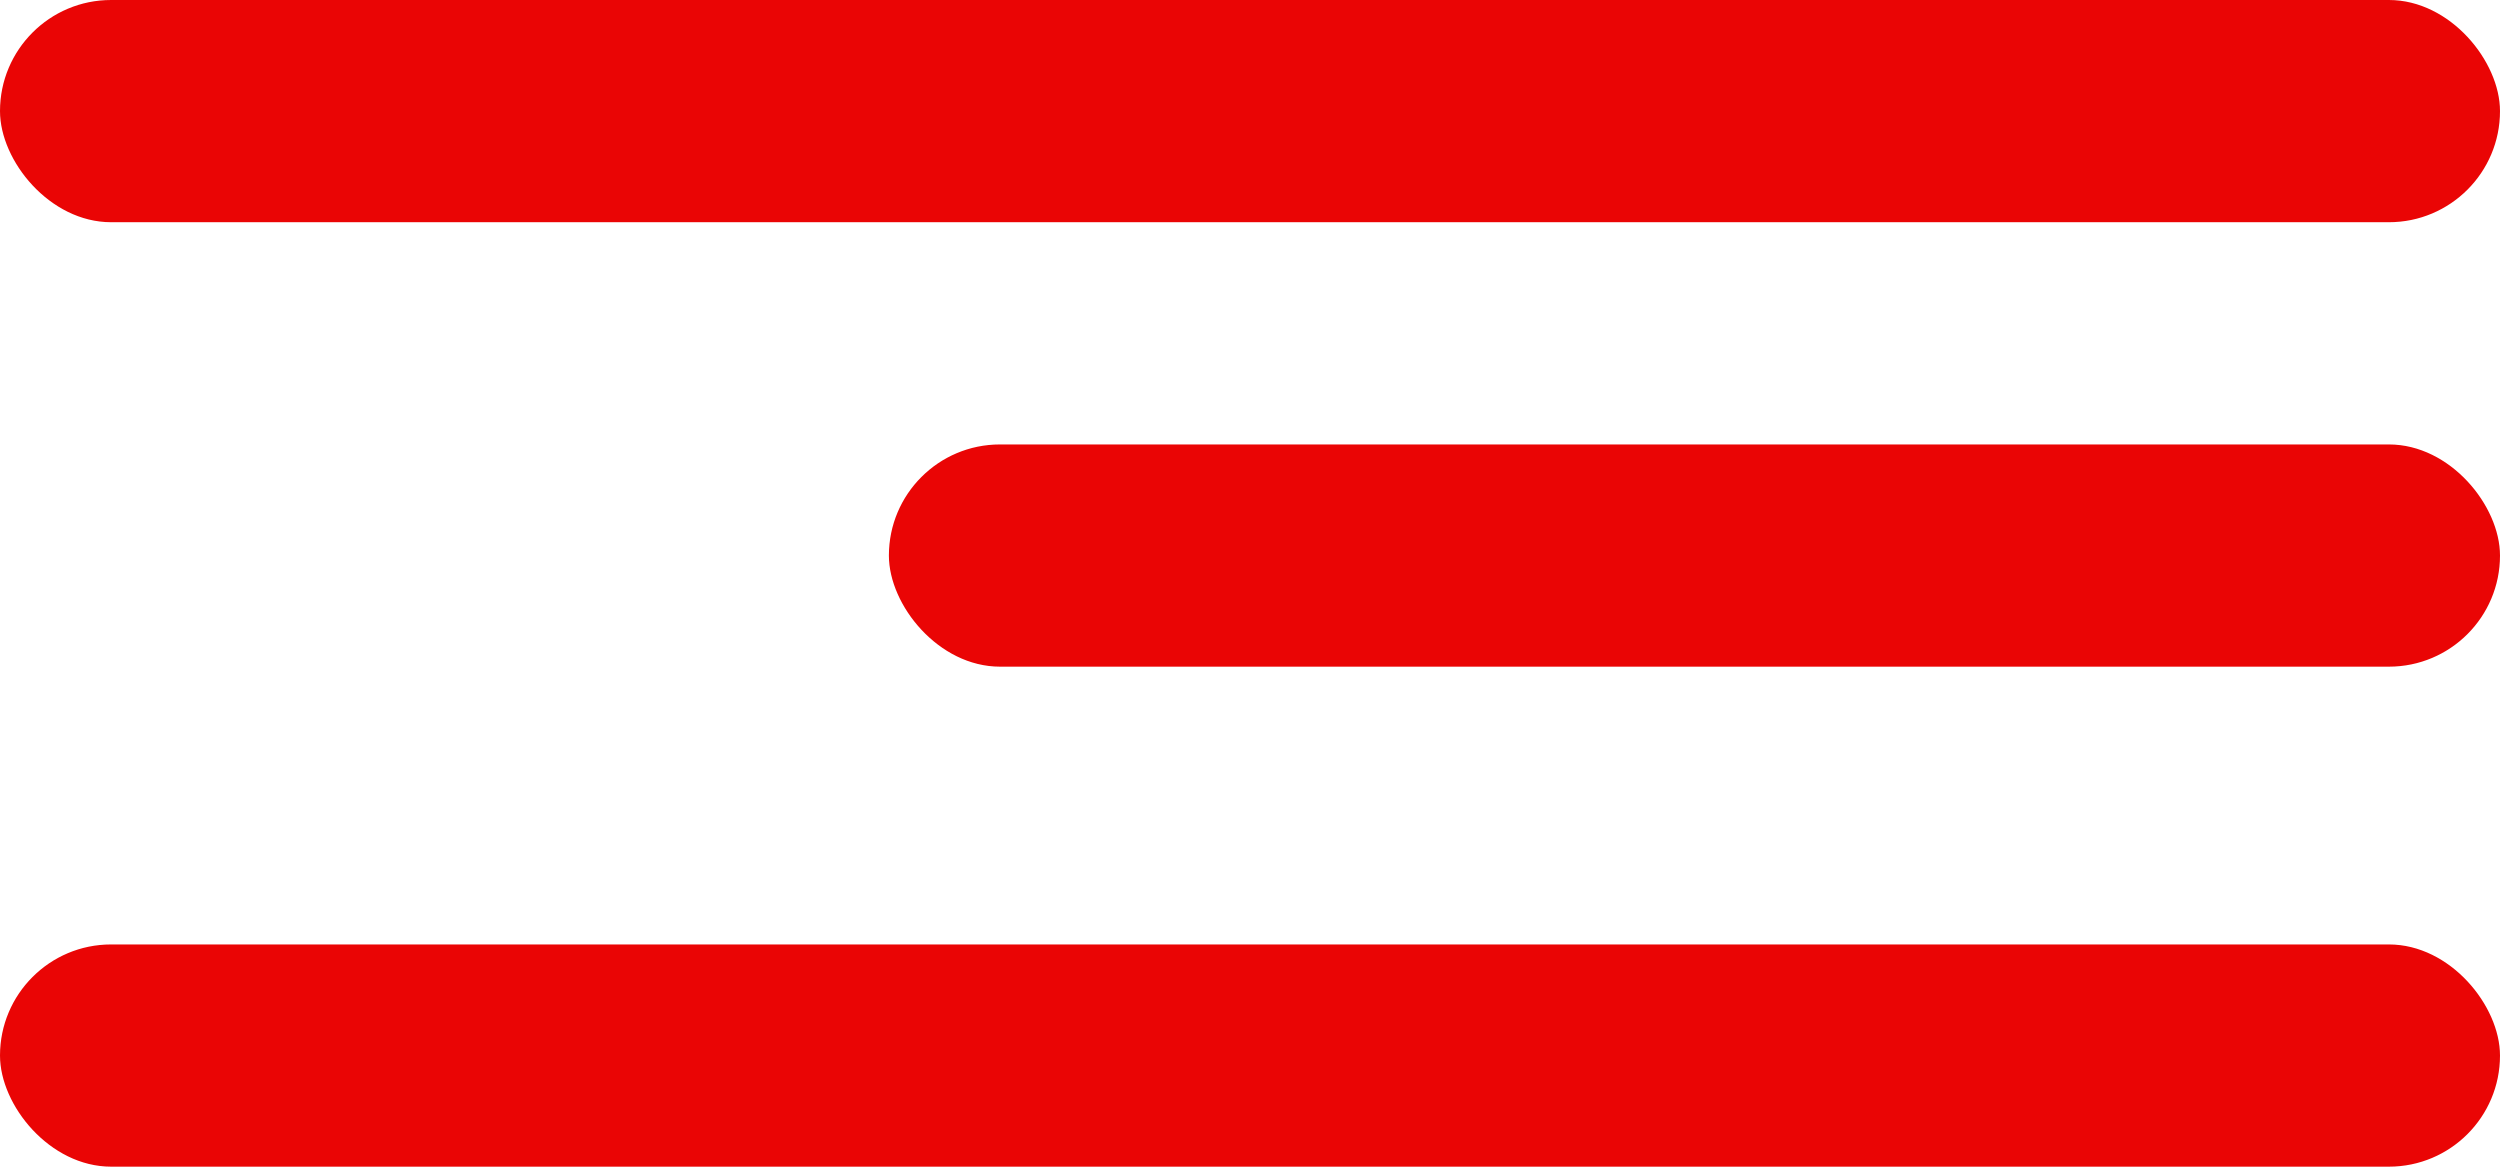
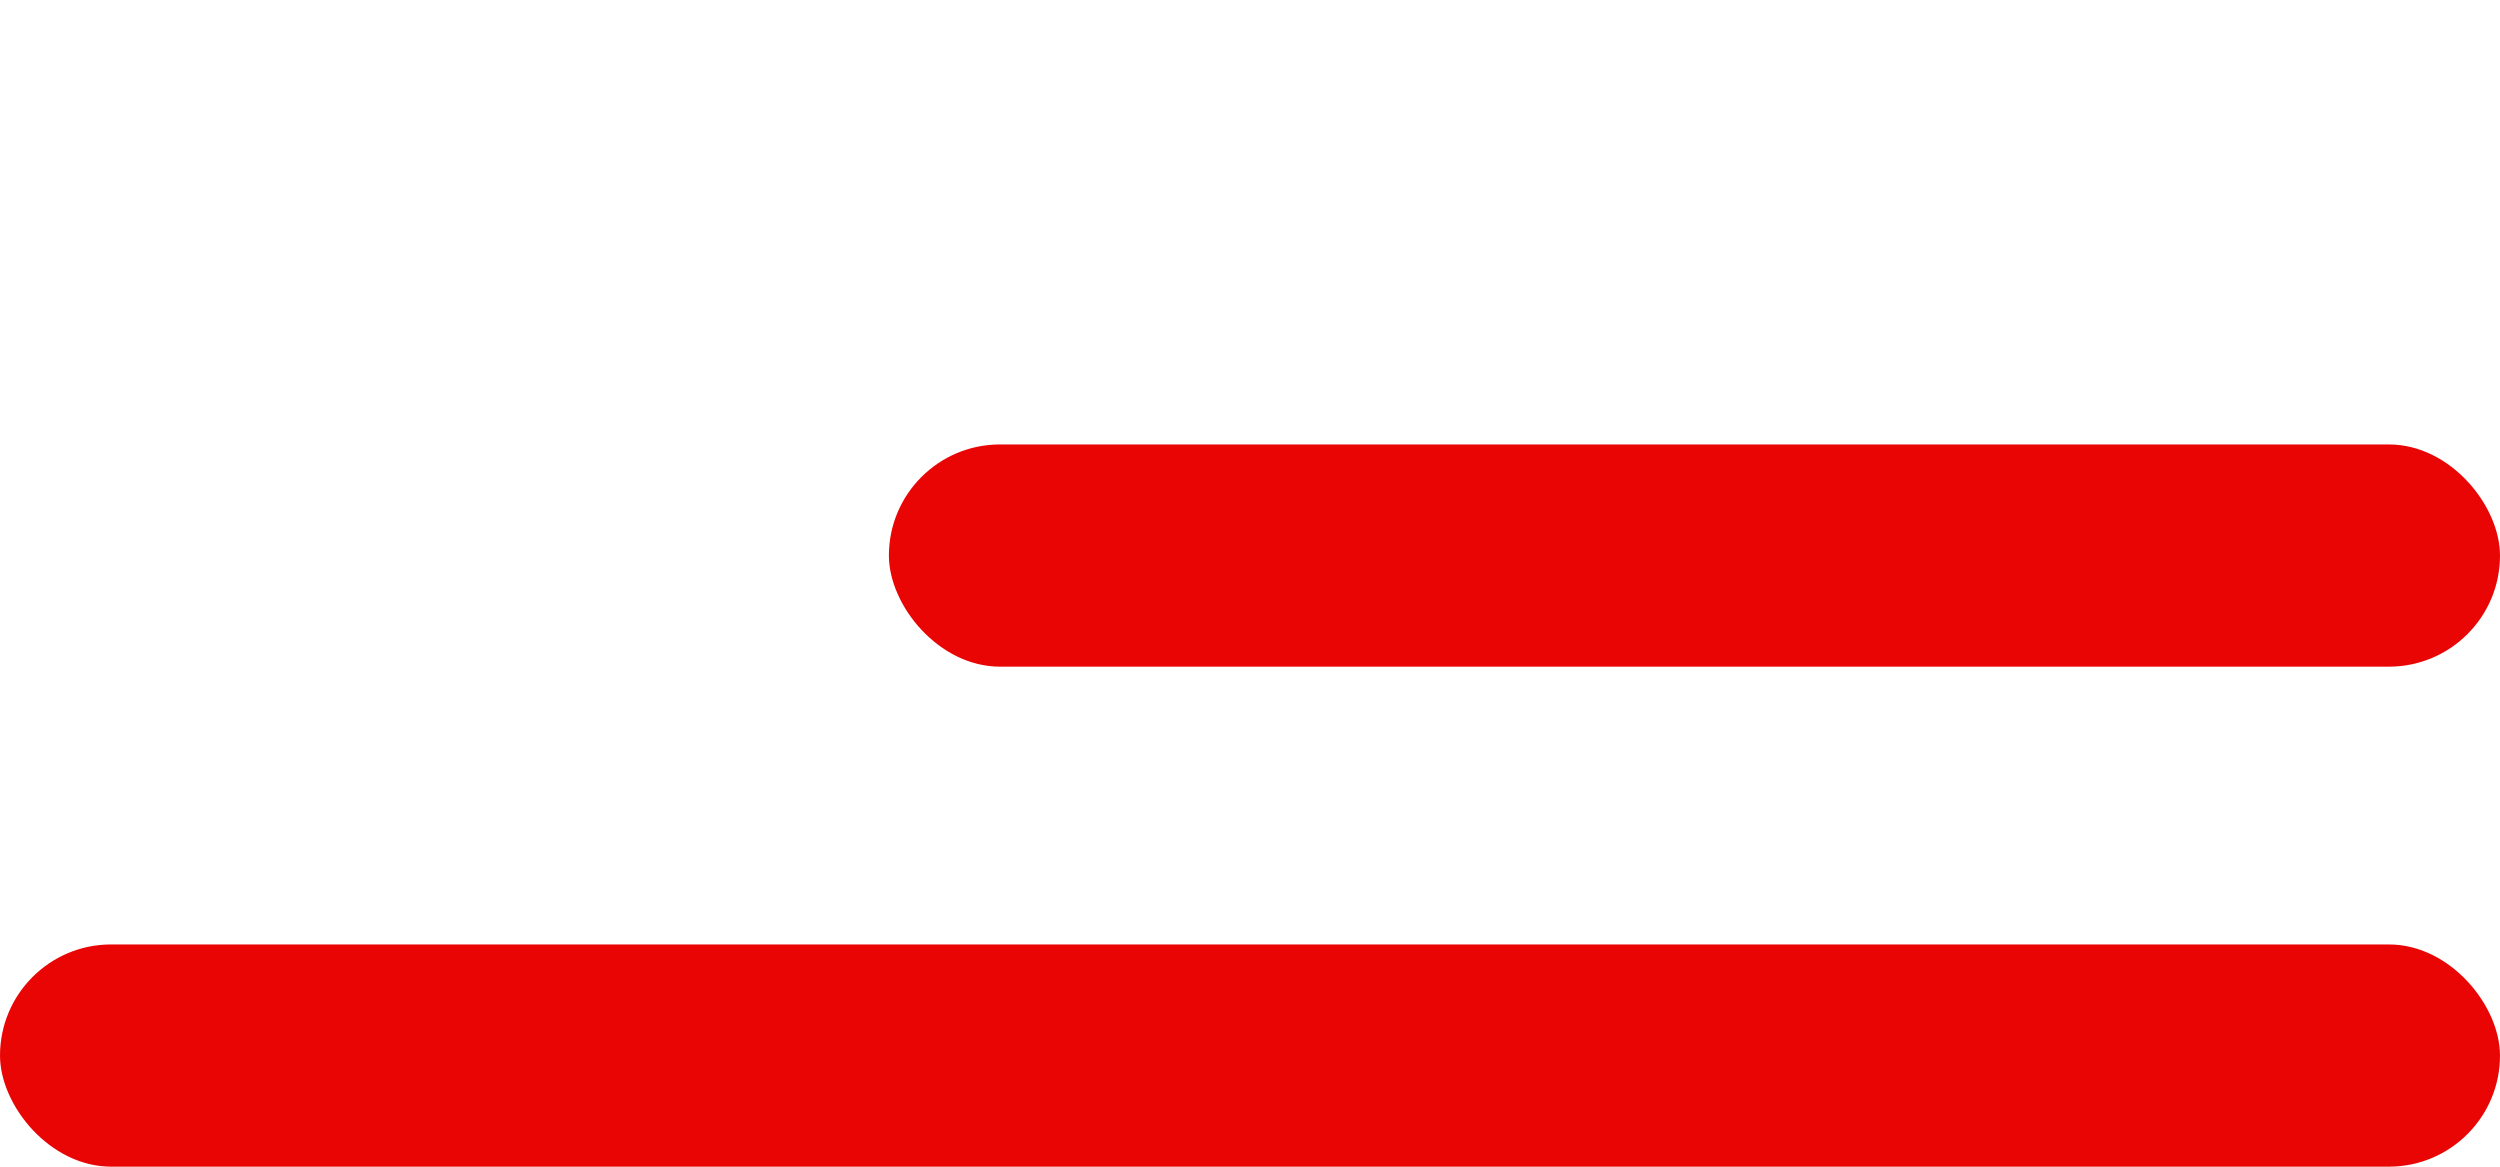
<svg xmlns="http://www.w3.org/2000/svg" width="45" height="21" viewBox="0 0 45 21" fill="none">
-   <rect width="45" height="4" rx="2" fill="#EA0505" />
  <rect y="17" width="45" height="4" rx="2" fill="#EA0505" />
  <rect x="16" y="8" width="29" height="4" rx="2" fill="#EA0505" />
</svg>